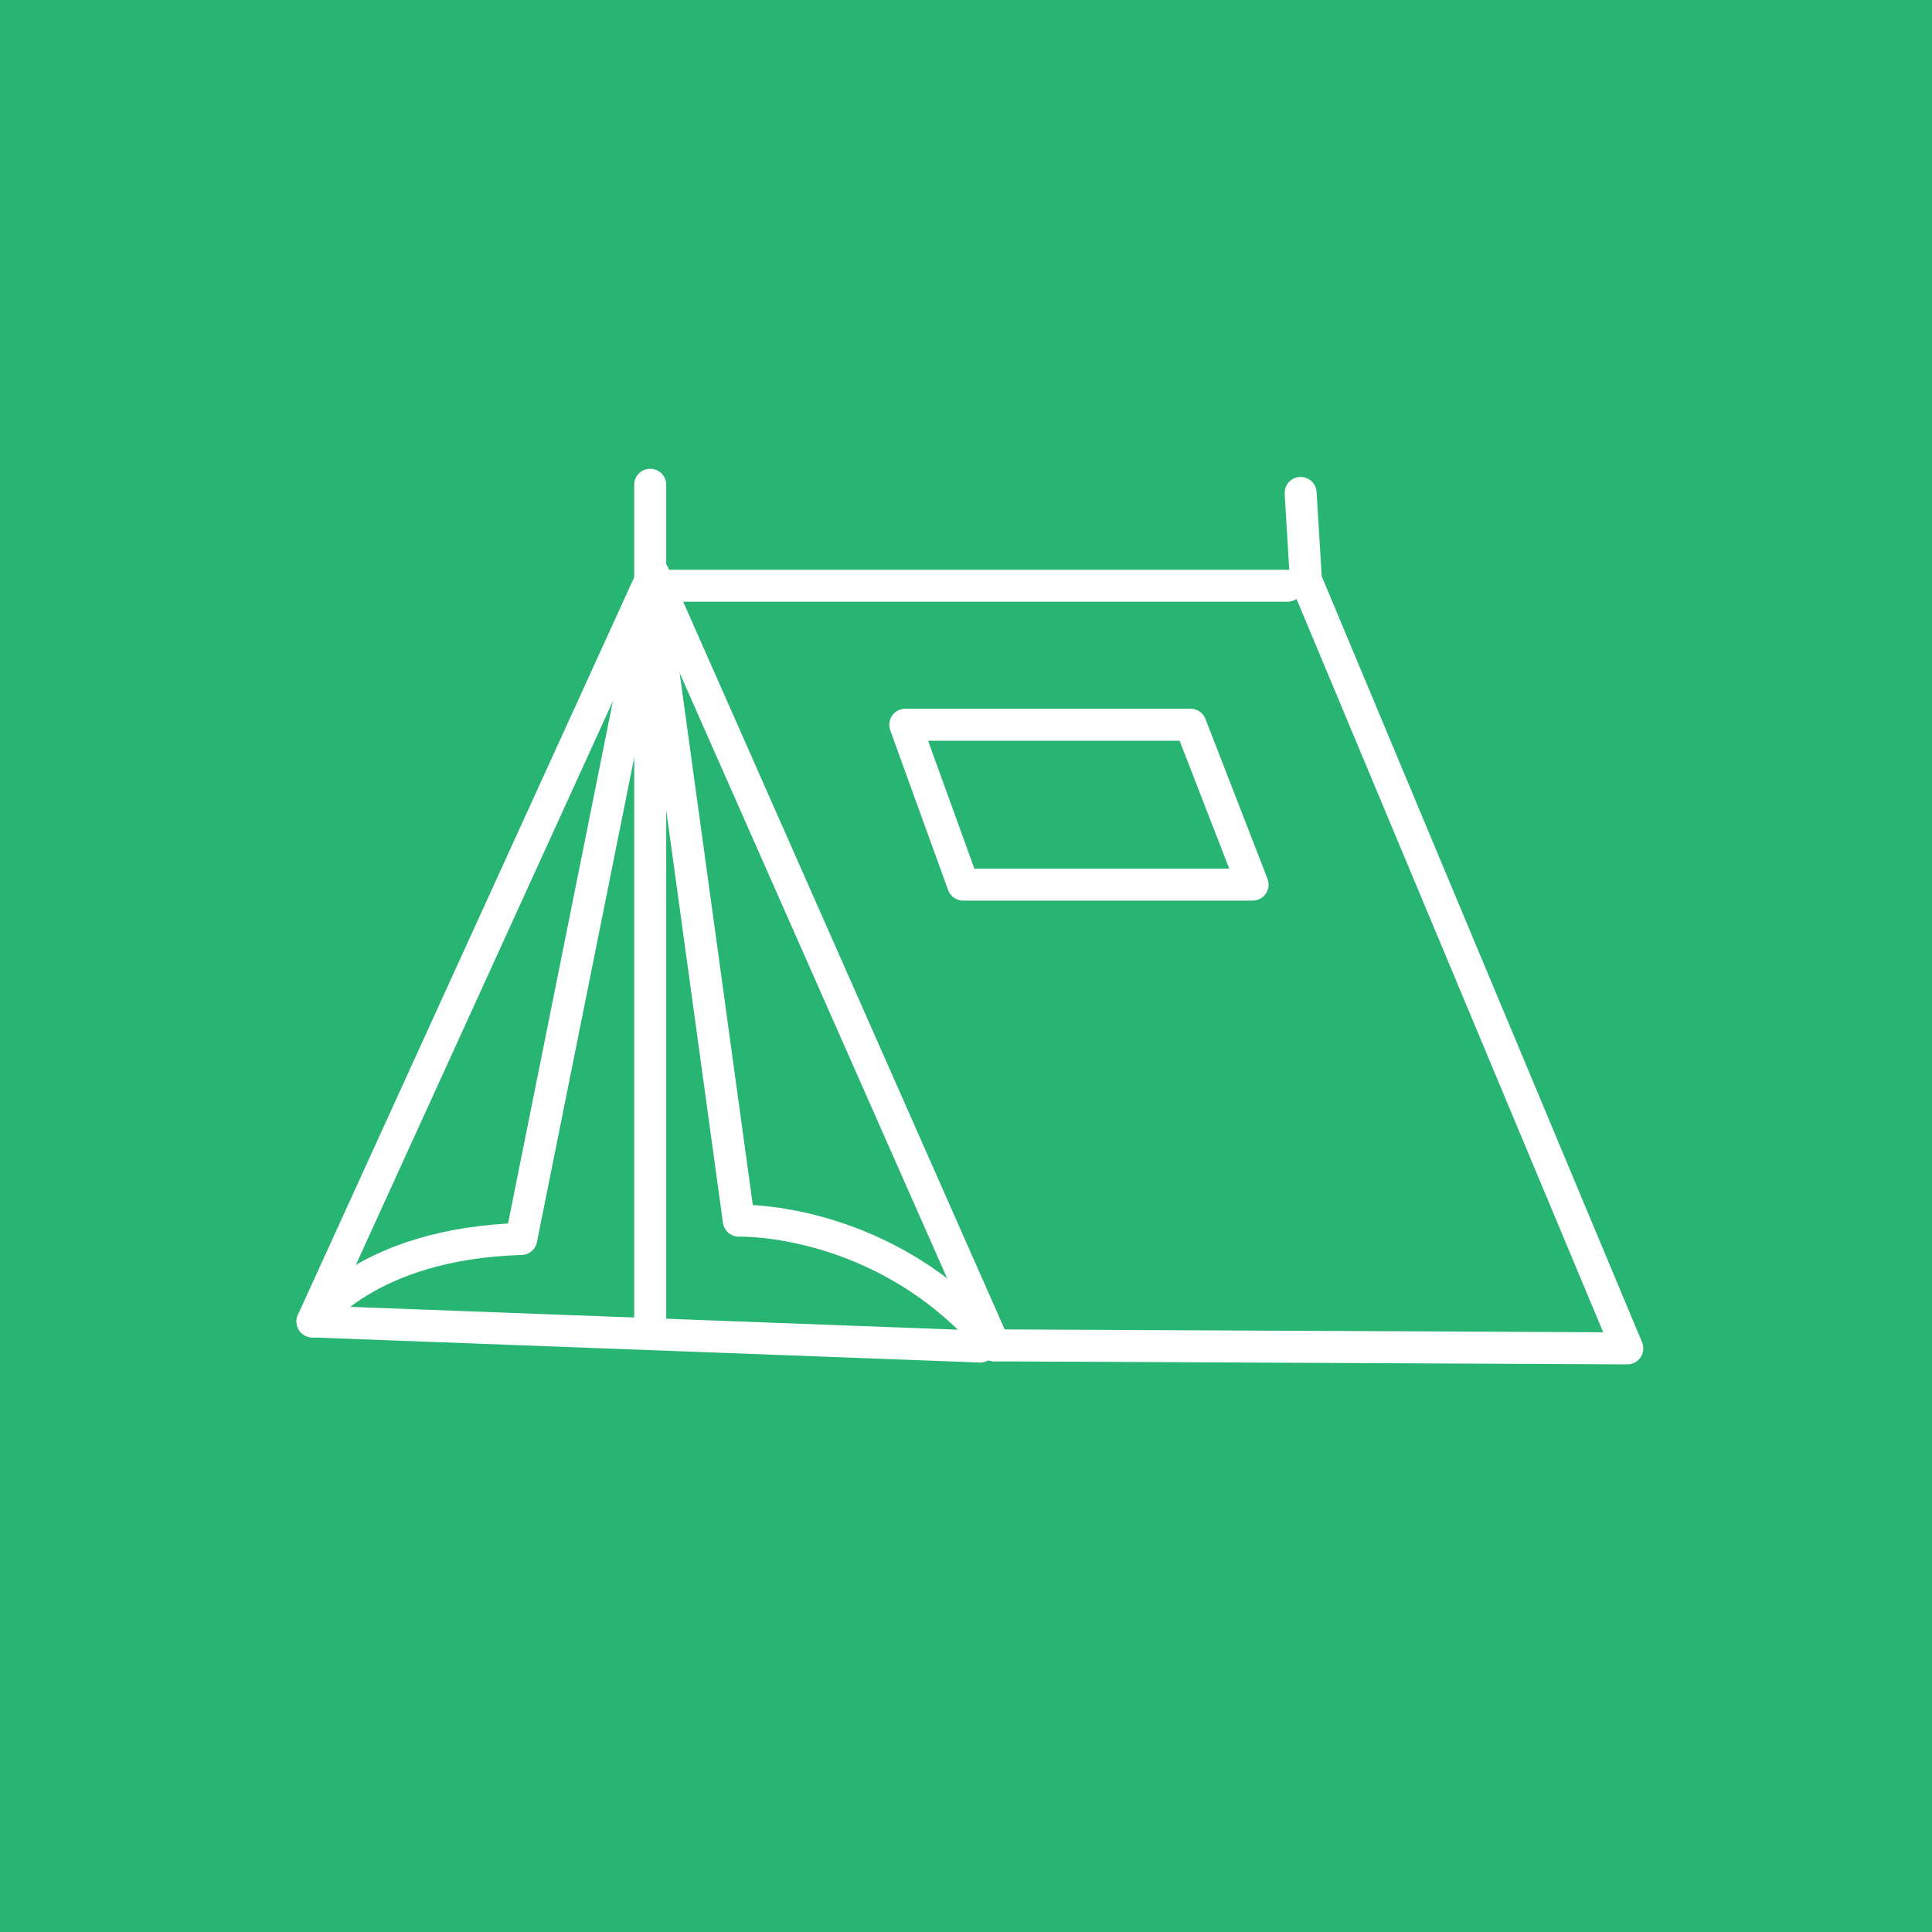
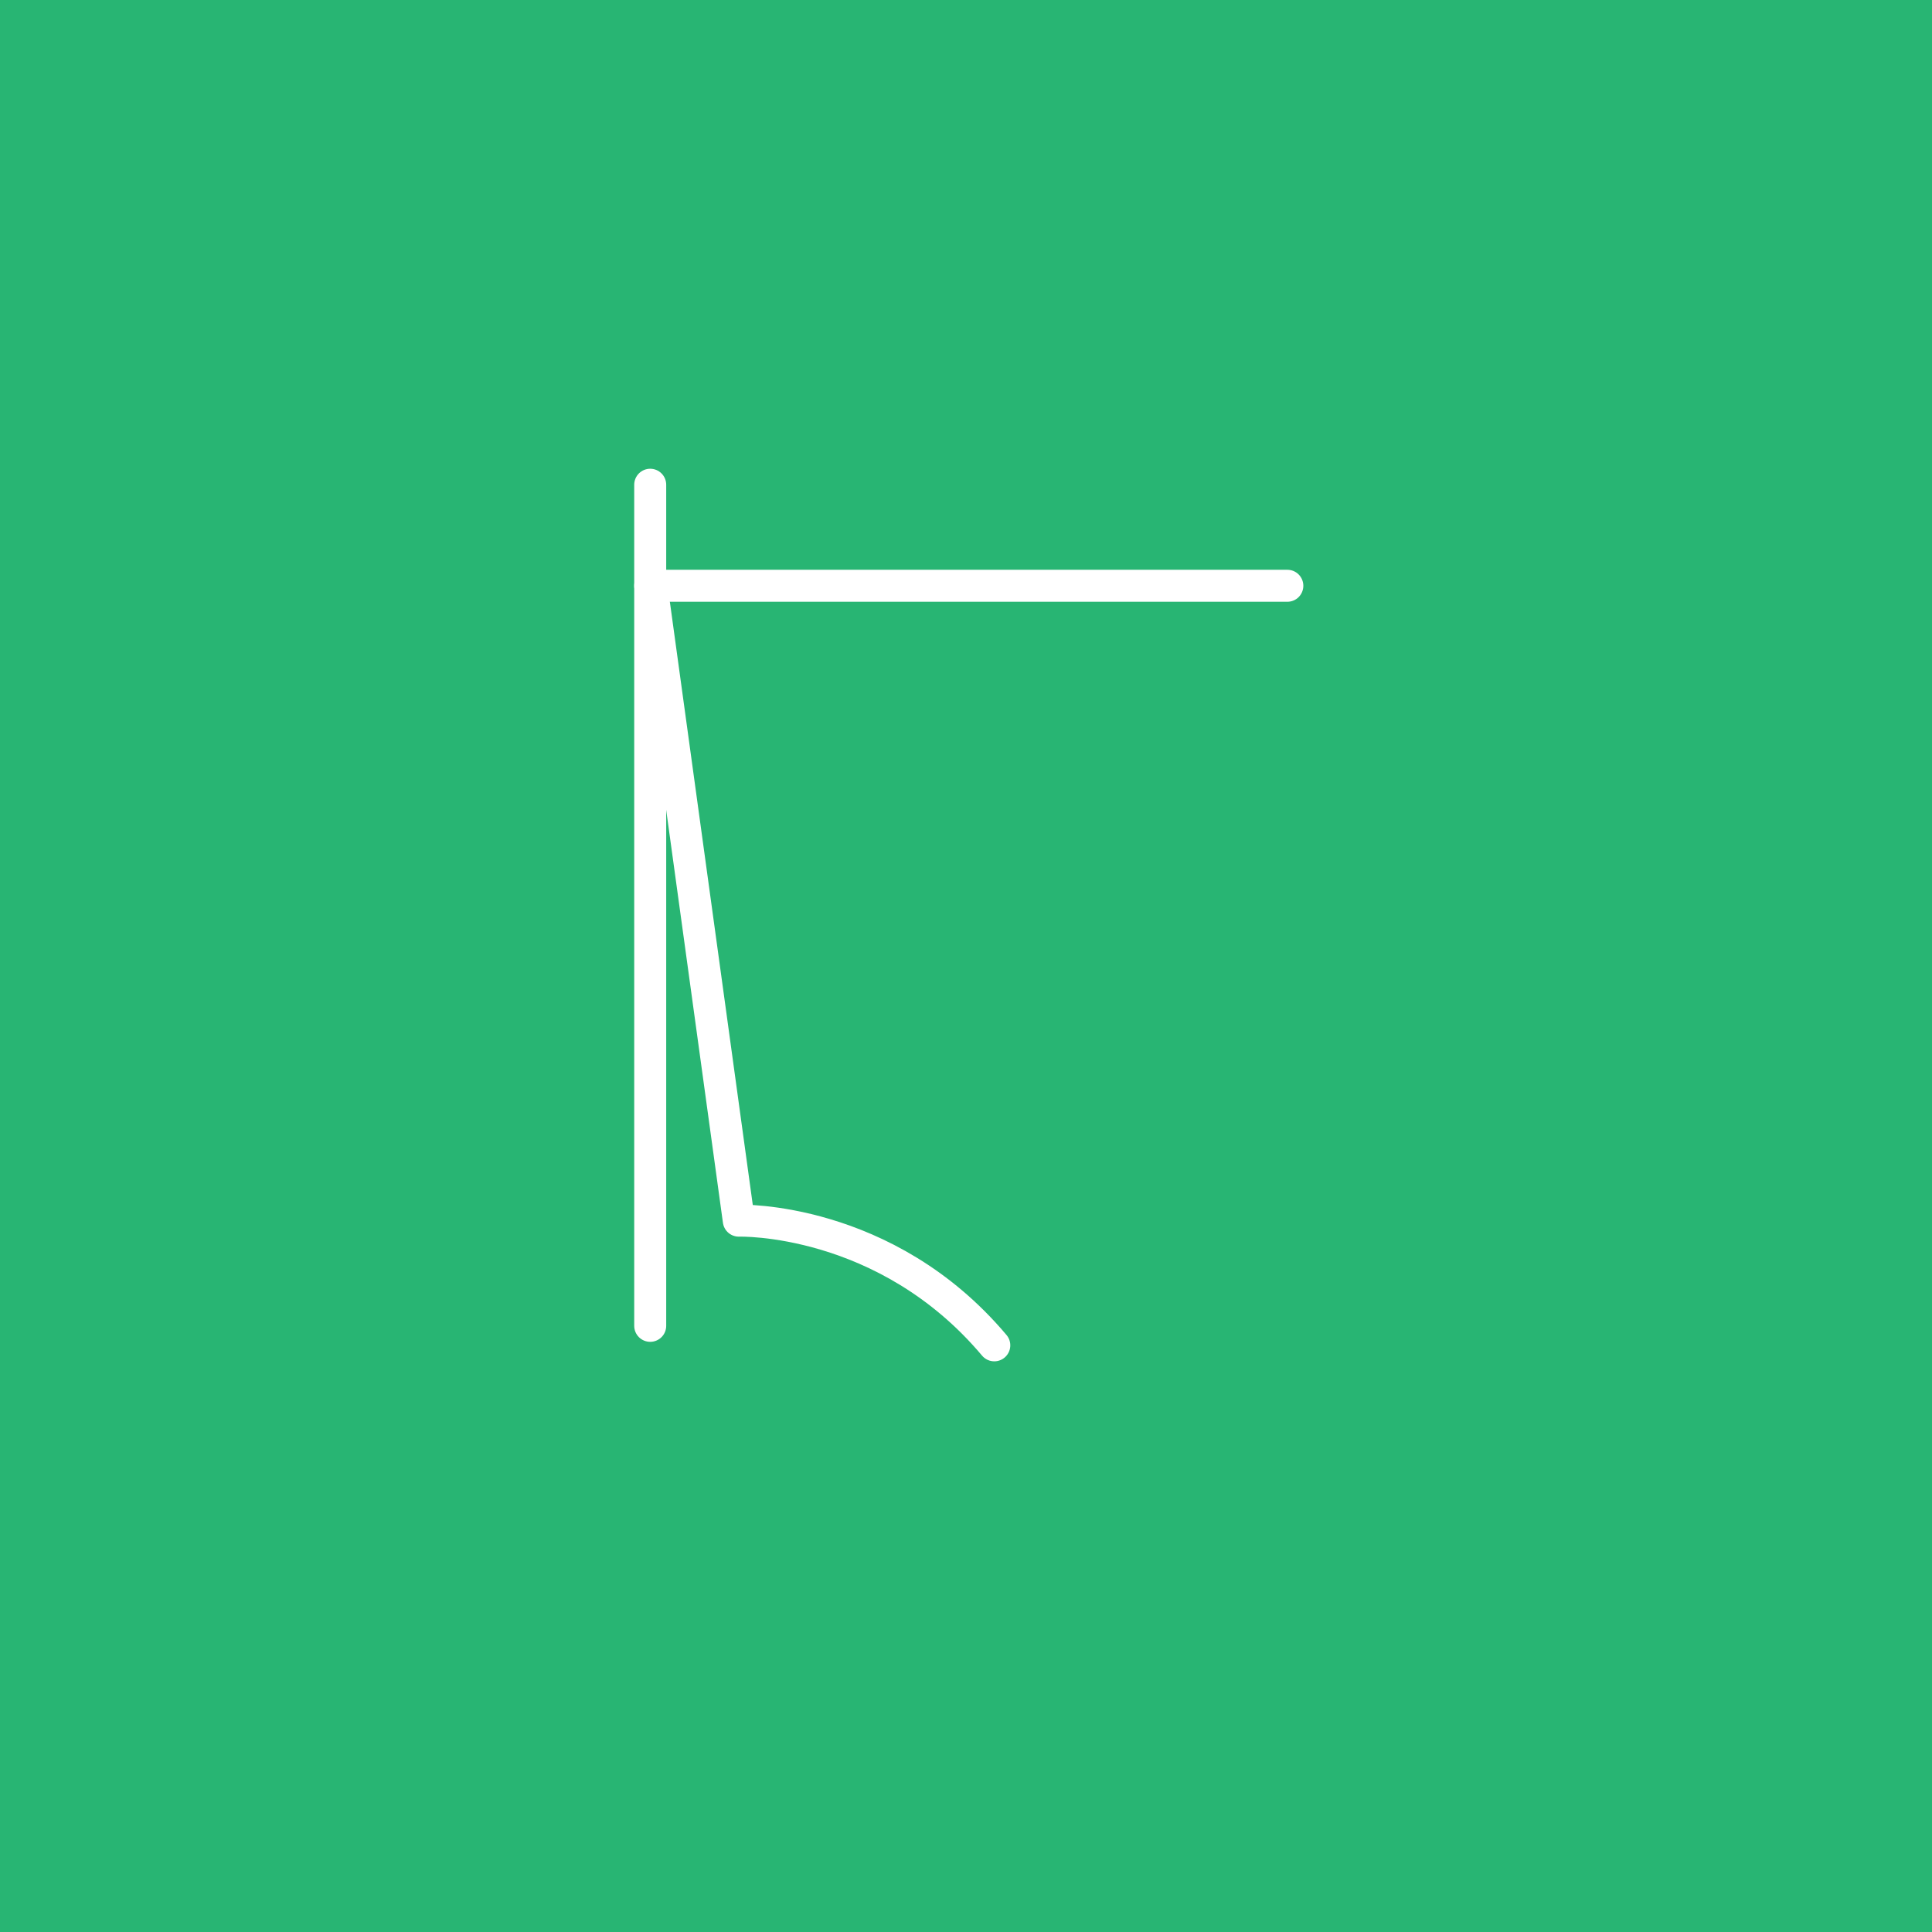
<svg xmlns="http://www.w3.org/2000/svg" width="100%" height="100%" viewBox="0 0 32 32" xml:space="preserve" style="fill-rule:evenodd;clip-rule:evenodd;stroke-linecap:round;stroke-linejoin:round;stroke-miterlimit:10;">
  <g transform="matrix(1,0,0,1,0.111,0.438)">
    <g transform="matrix(1,0,0,1,-0.111,-0.438)">
      <rect x="0" y="0" width="32" height="32" style="fill:rgb(40,181,115);" />
    </g>
    <g id="tent.svg" transform="matrix(0.828,0,0,0.828,15.889,15.562)">
      <g transform="matrix(1,0,0,1,-16,-16)">
        <path d="M9.683,23.198L9.683,6.373" style="fill:none;fill-rule:nonzero;stroke:white;stroke-width:0.64px;" />
        <path d="M22.428,8.394L9.683,8.394" style="fill:none;fill-rule:nonzero;stroke:white;stroke-width:0.64px;" />
-         <path d="M2.927,23.11L9.746,8.155L16.565,23.589L17.322,23.592L29.228,23.649L22.799,8.276L22.694,6.537" style="fill:none;fill-rule:nonzero;stroke:white;stroke-width:0.64px;" />
        <g>
-           <path d="M16.286,23.612L2.927,23.11C2.927,23.11 3.989,21.551 7.103,21.461L9.669,8.68" style="fill:none;fill-rule:nonzero;stroke:white;stroke-width:0.64px;" />
-           <path d="M14.785,11.174L20.492,11.174L21.733,14.372L15.943,14.372L14.785,11.174Z" style="fill:none;fill-rule:nonzero;stroke:white;stroke-width:0.64px;" />
          <path d="M9.761,8.772L11.455,21.094C11.455,21.094 14.388,21.002 16.566,23.588" style="fill:none;fill-rule:nonzero;stroke:white;stroke-width:0.64px;" />
        </g>
      </g>
    </g>
  </g>
</svg>